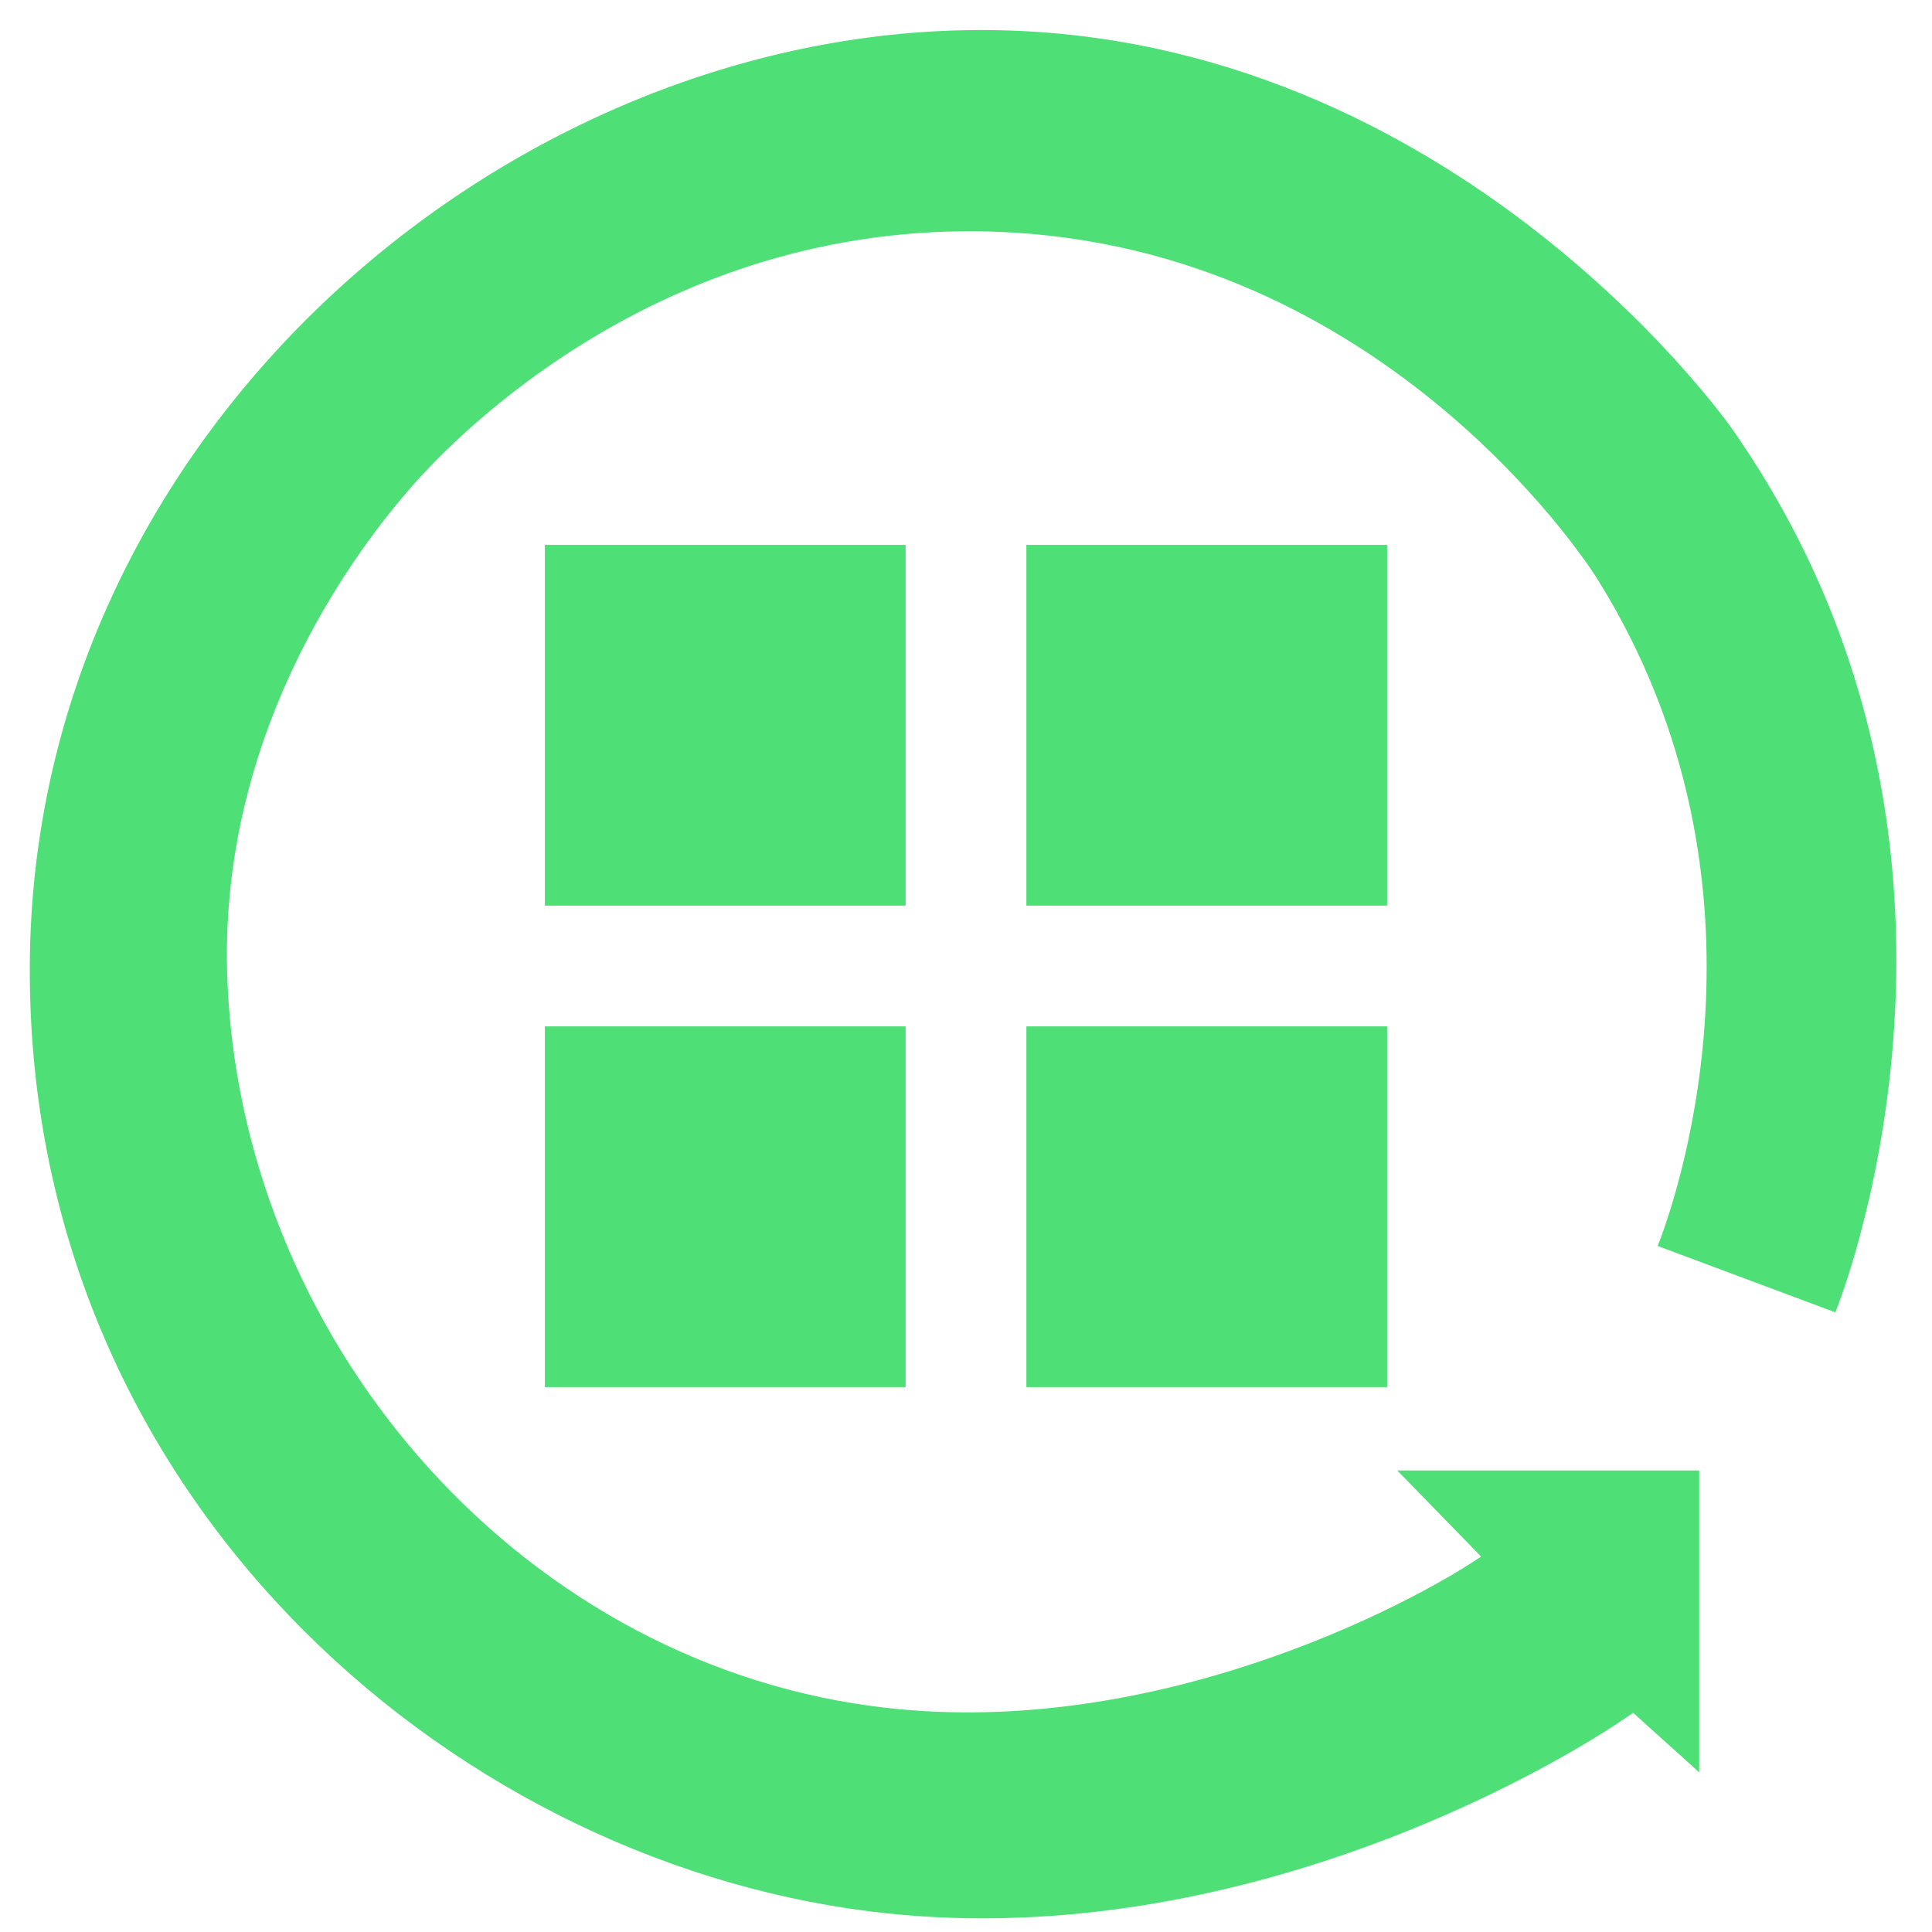
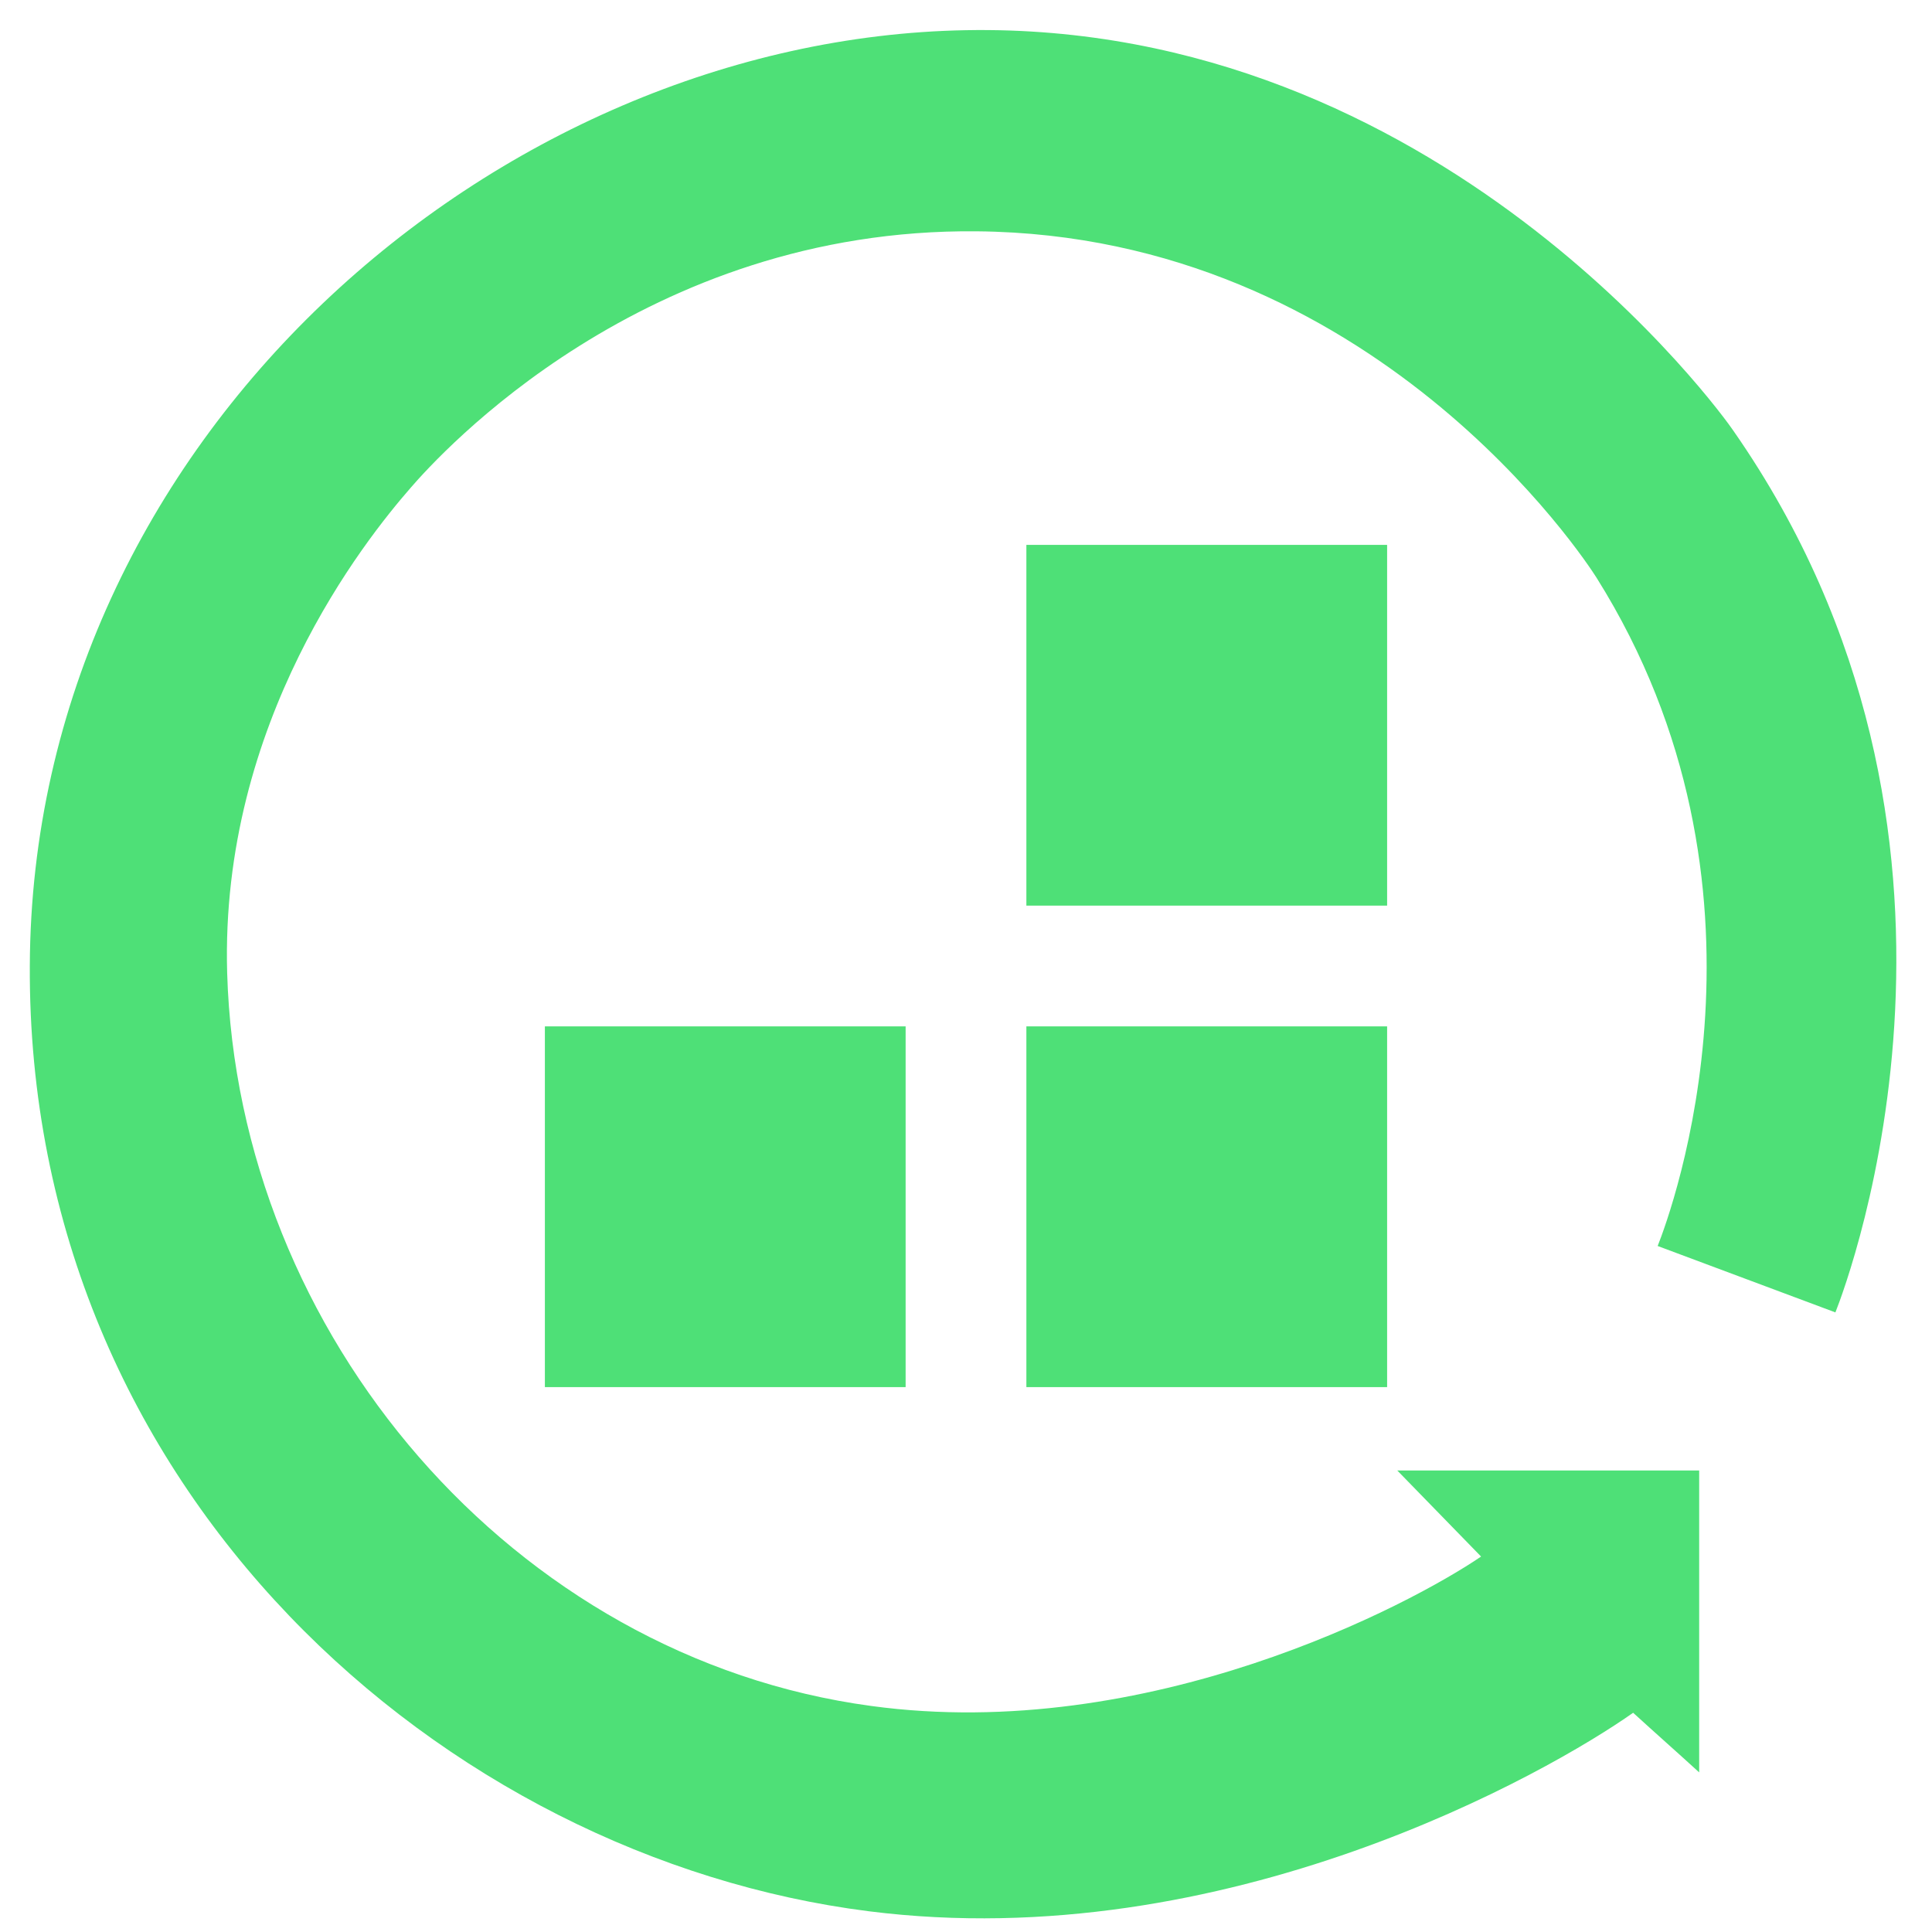
<svg xmlns="http://www.w3.org/2000/svg" id="Layer_1" x="0px" y="0px" viewBox="0 0 512 512" style="enable-background:new 0 0 512 512;" xml:space="preserve">
  <style type="text/css">
	.st0{display:none;fill:#4370FF;}
	.st1{fill:#4EE077;}
	.st2{display:none;}
</style>
  <g id="shop_shopping_retail_ecommerce_deal">
-     <path class="st0" d="M170.2,170.2h171.6v171.6H170.2V170.2z" />
    <path class="st1" d="M256,8C131.6,10.2,8.5,116.3,7.9,255.9c-0.7,139.6,110,236.4,222.3,250.6c94.8,12,180.2-36.8,202.6-52.6   c5.8,5.3,11.7,10.5,17.5,15.8v-80h-80c7.4,7.6,14.8,15.2,22.2,22.8c-18.8,12.8-88.2,49.6-161.6,39.6C136,439.3,63,353.7,60.2,257.8   c-1.9-66.5,36.4-114.5,48.6-128.5c7.7-8.9,61.8-68.9,150.1-68c105,1,161.3,87.2,164.2,91.8c51.6,82.2,19.8,168,16.2,177.1   c15.7,5.9,31.4,11.7,47.1,17.6c3.6-9.1,47.6-126.5-27-233.6C456.4,109.7,381.3,5.7,256,8z" />
-     <path class="st2" d="M357.8,293.8V154.2H154.2v32H240V240h-53.8v-21.8h-32v139.6h203.6v-32H272V272h53.8v21.8H357.8z M240,325.8   h-53.8V272H240V325.8z M272,240v-53.8h53.8V240H272z" />
  </g>
-   <rect x="144.4" y="144.4" class="st1" width="95.6" height="95.6" />
  <rect x="272" y="144.4" class="st1" width="95.6" height="95.6" />
  <rect x="272" y="272" class="st1" width="95.6" height="95.6" />
  <rect x="144.4" y="272" class="st1" width="95.6" height="95.6" />
</svg>